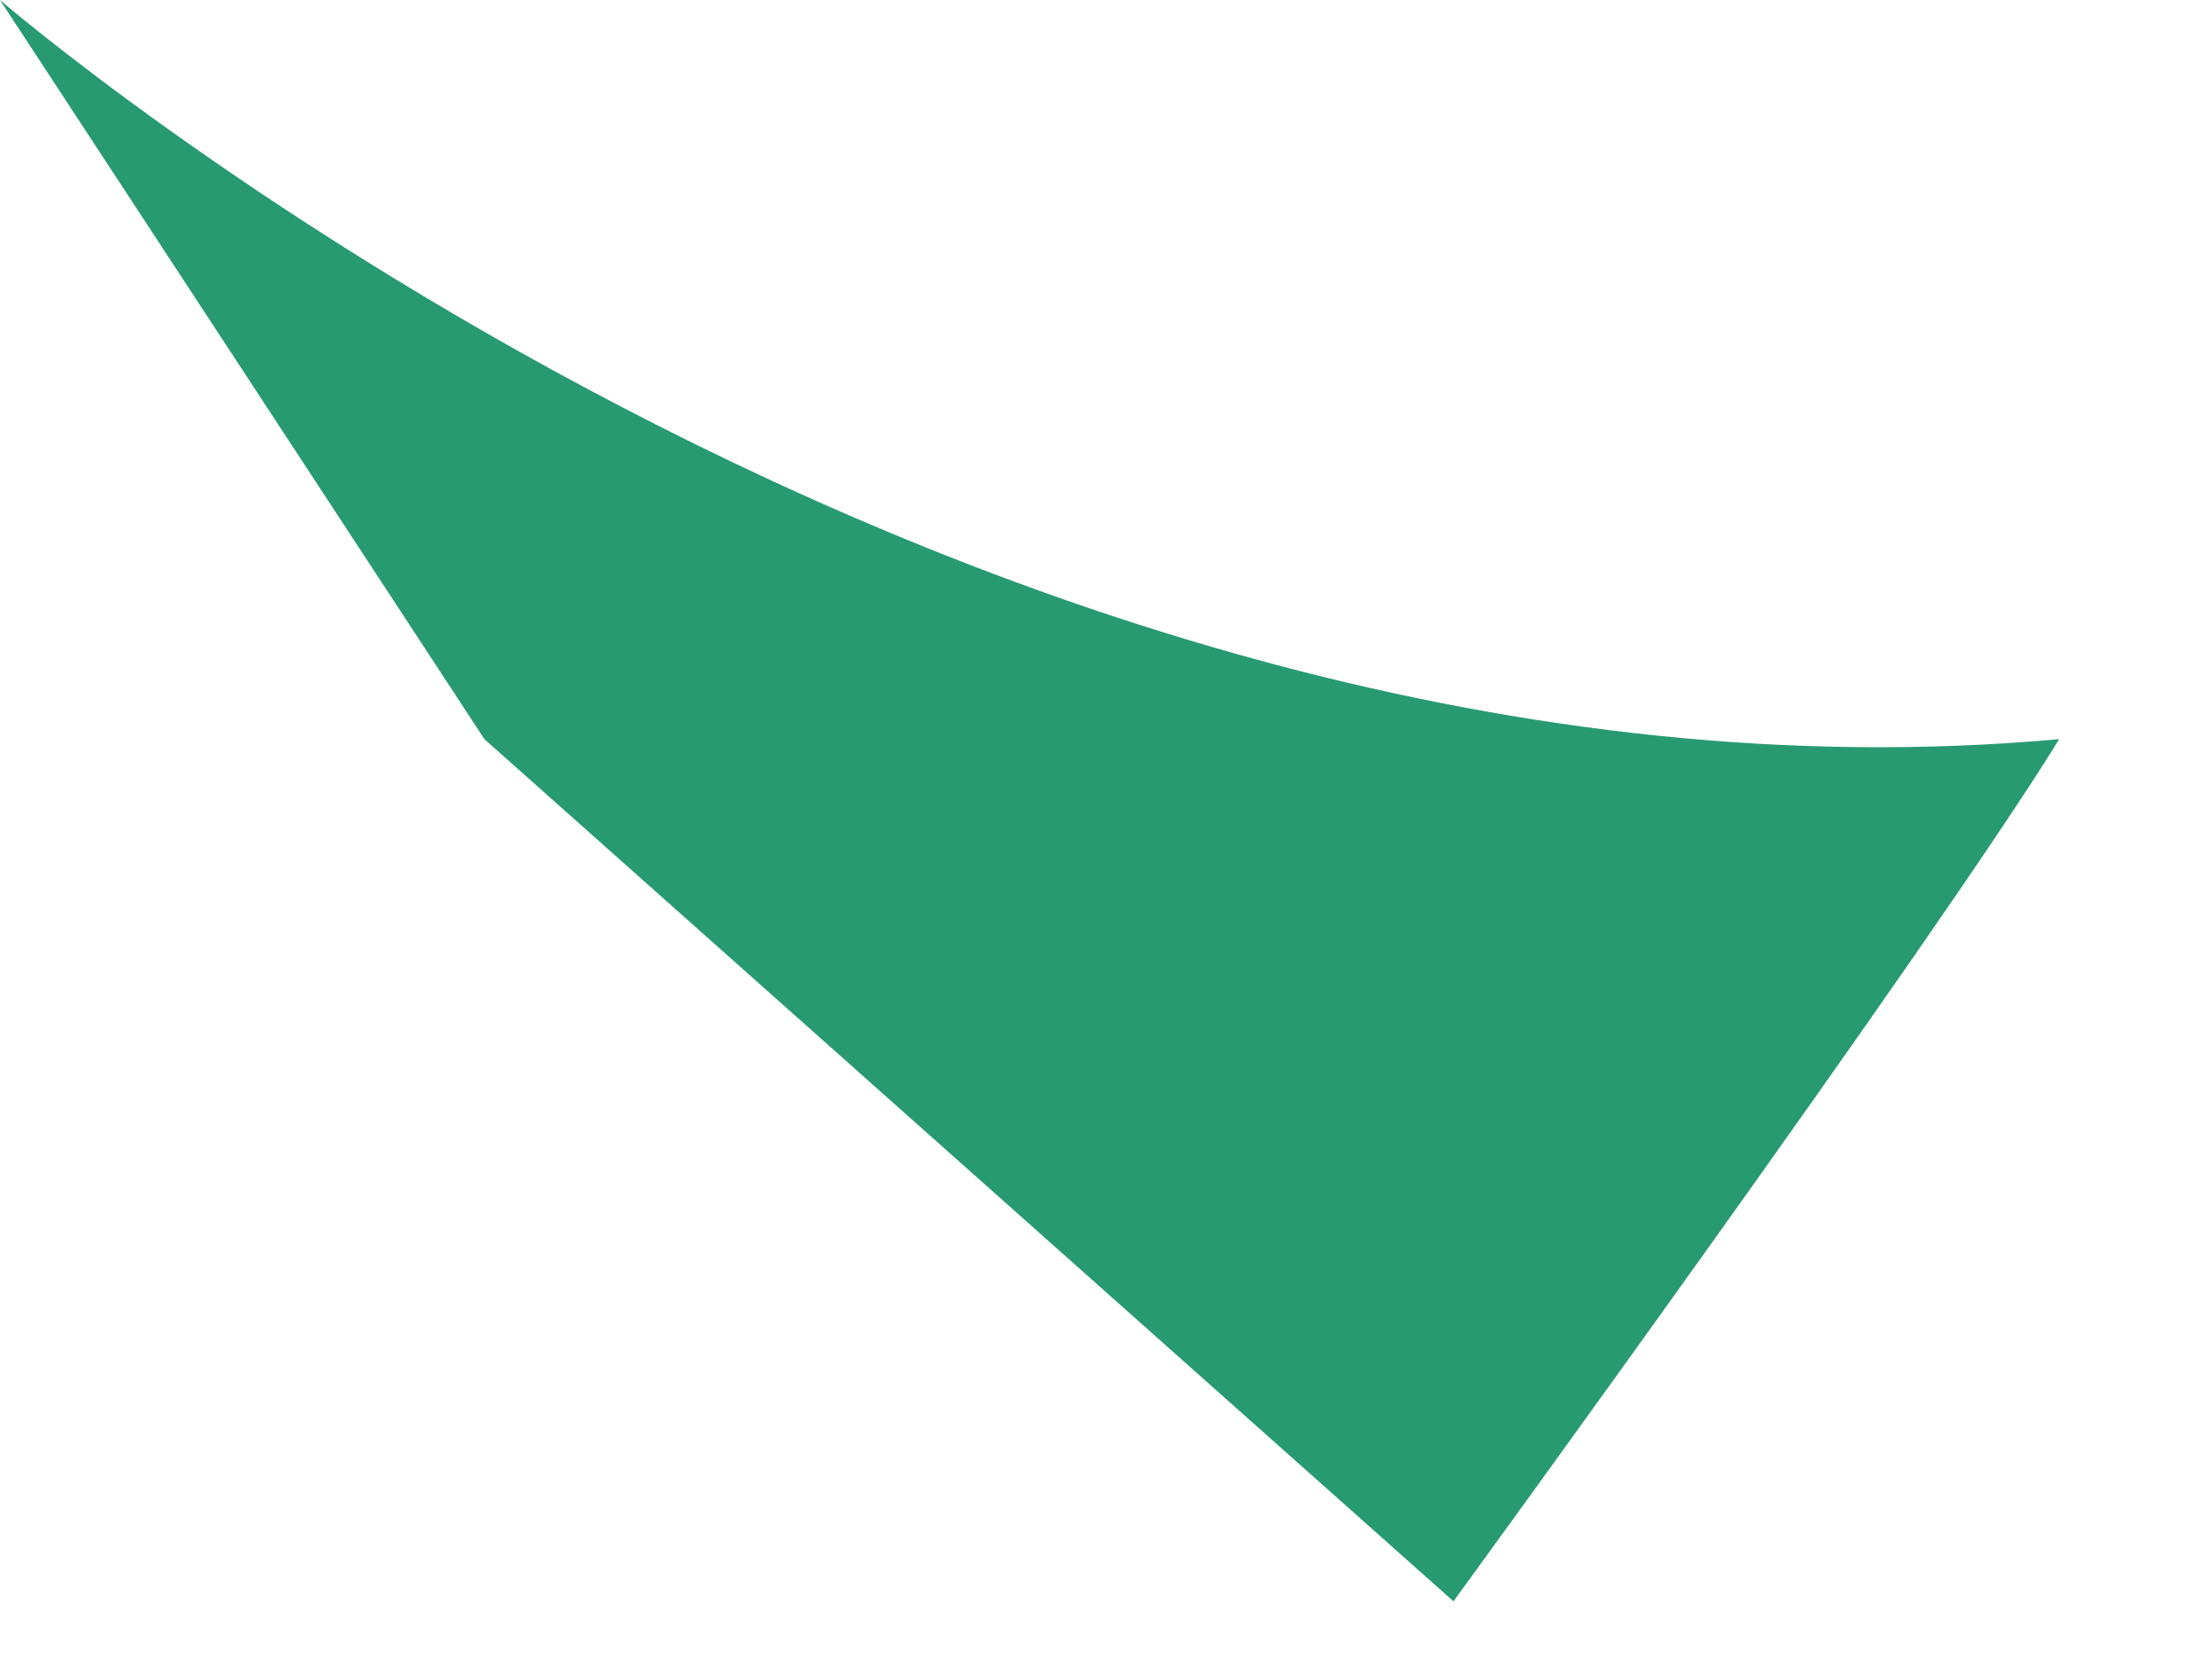
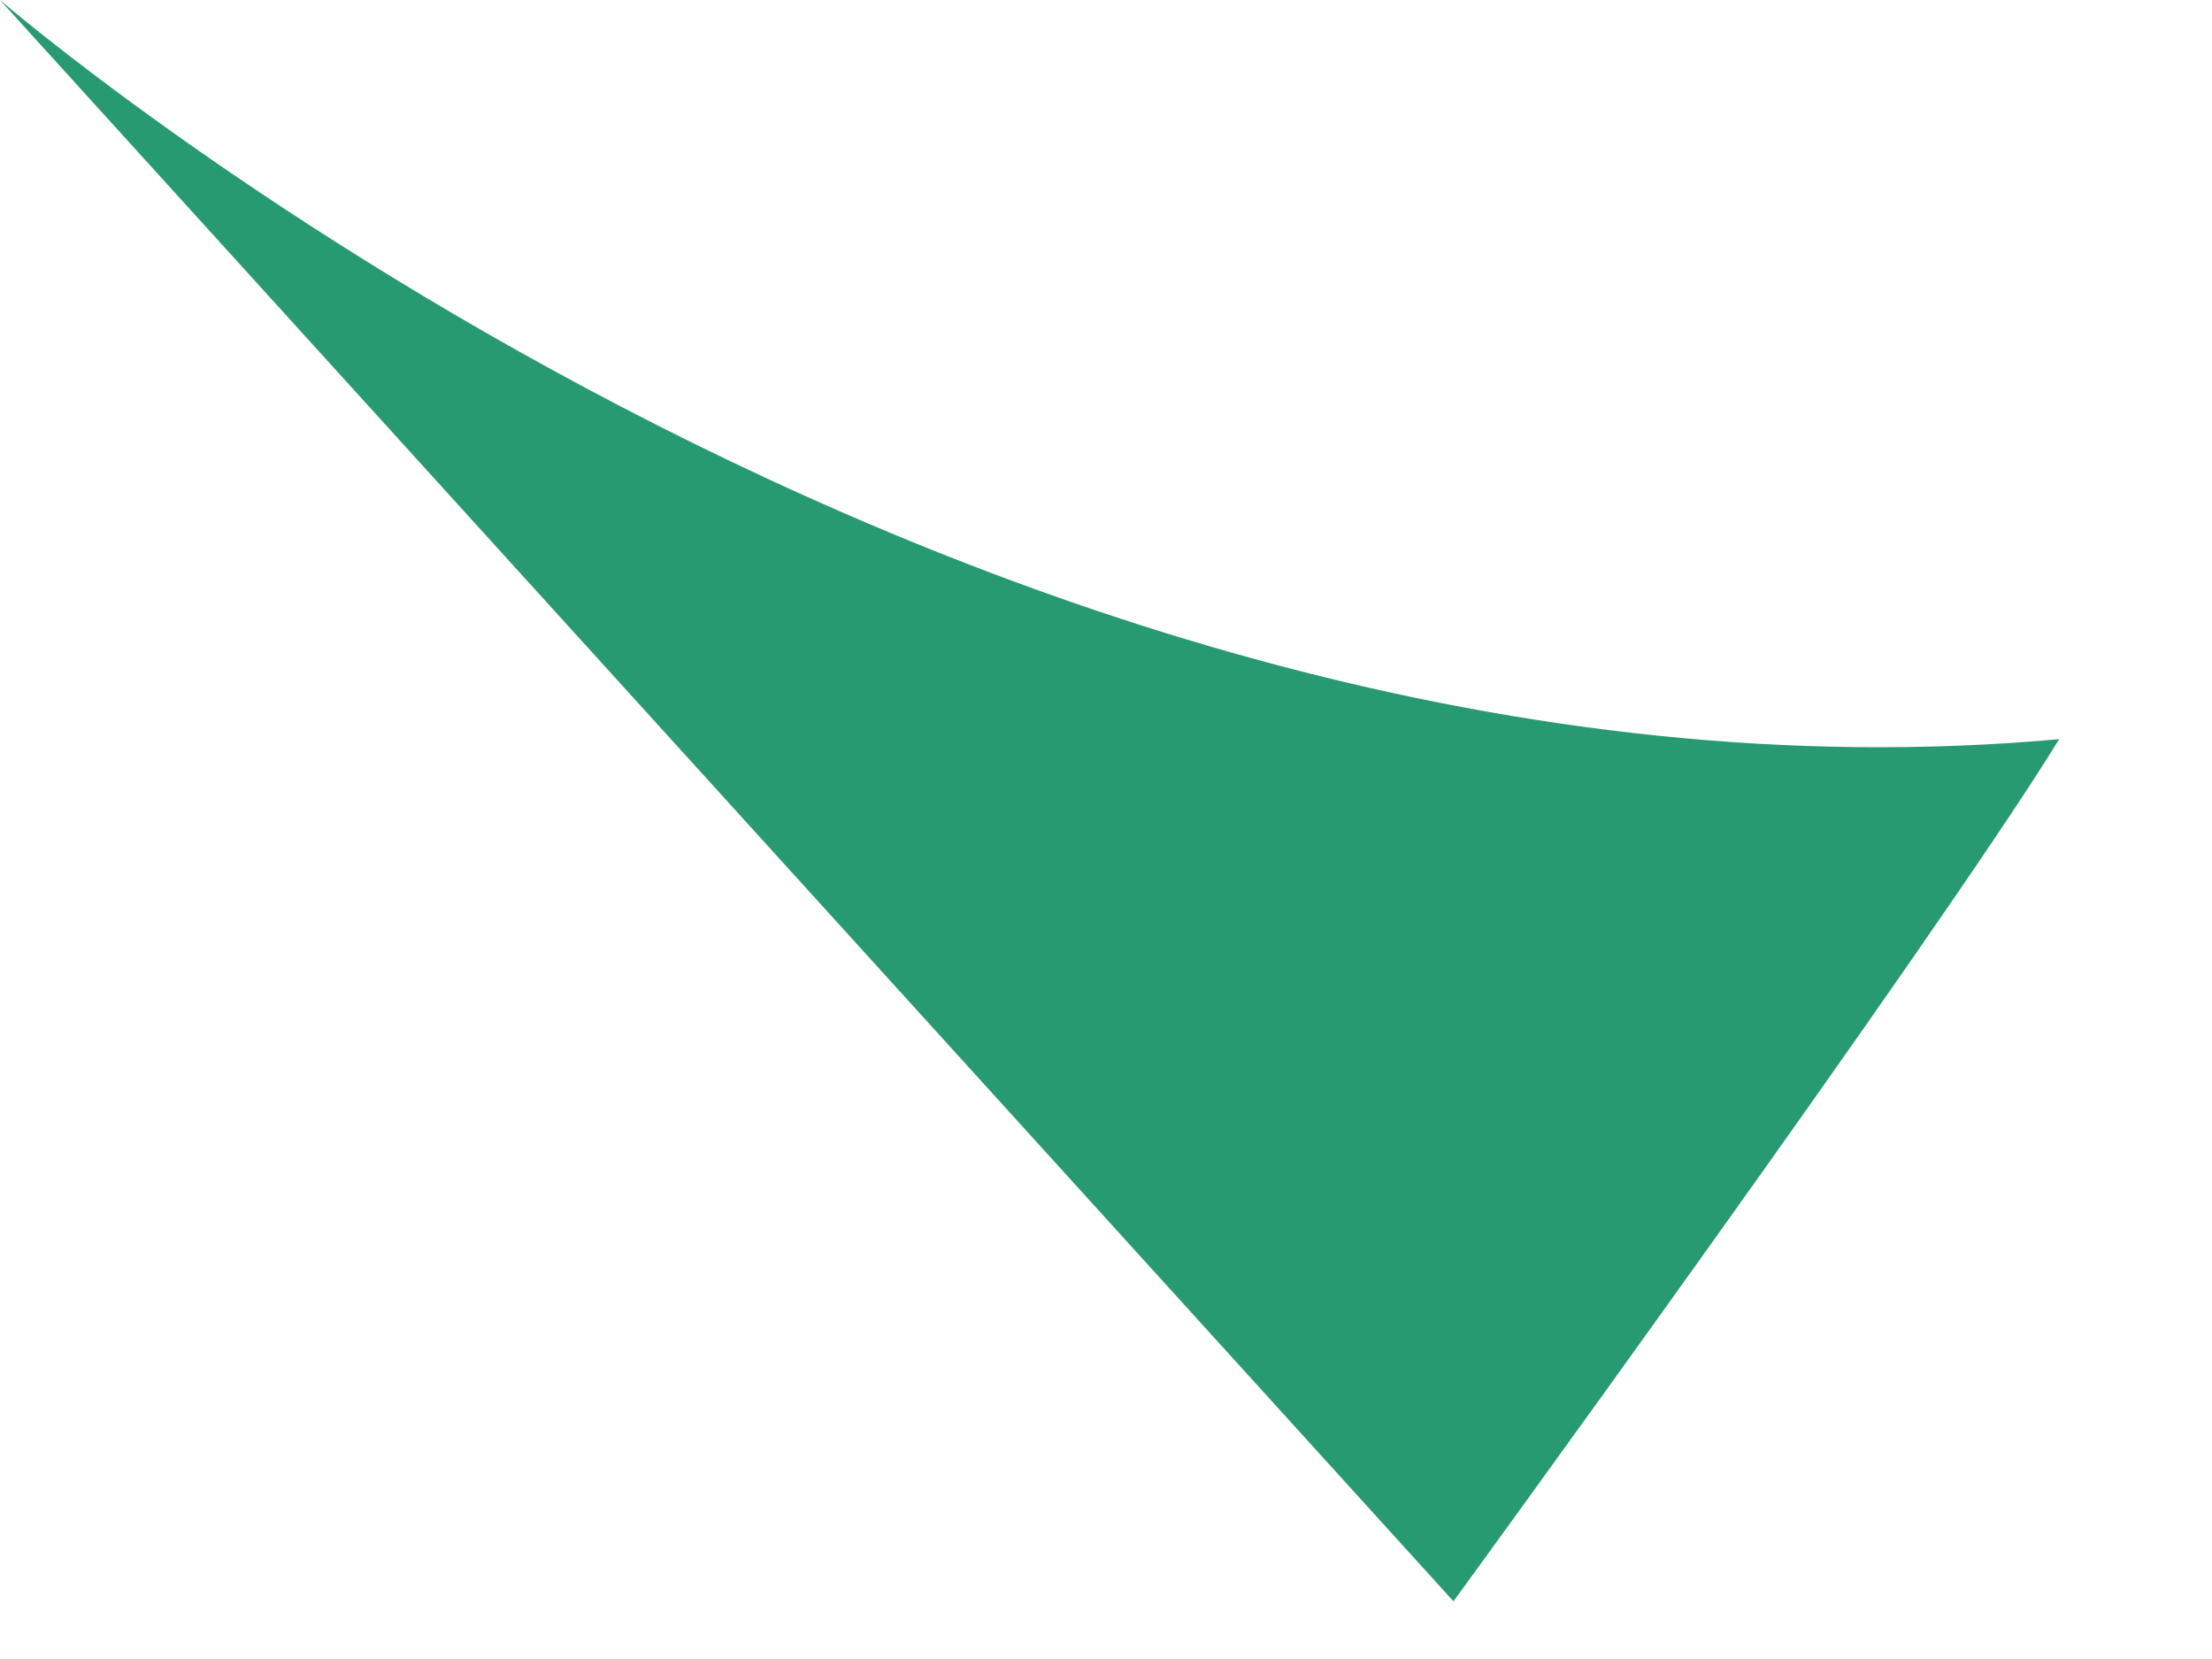
<svg xmlns="http://www.w3.org/2000/svg" fill="none" height="100%" overflow="visible" preserveAspectRatio="none" style="display: block;" viewBox="0 0 12 9" width="100%">
-   <path d="M0 0C0 0 5.257 4.544 11.171 4.01C10.514 5.079 7.885 8.687 7.885 8.687L2.628 4.01L0 0Z" fill="#289A72" id="Vector 236" />
+   <path d="M0 0C0 0 5.257 4.544 11.171 4.01C10.514 5.079 7.885 8.687 7.885 8.687L0 0Z" fill="#289A72" id="Vector 236" />
</svg>